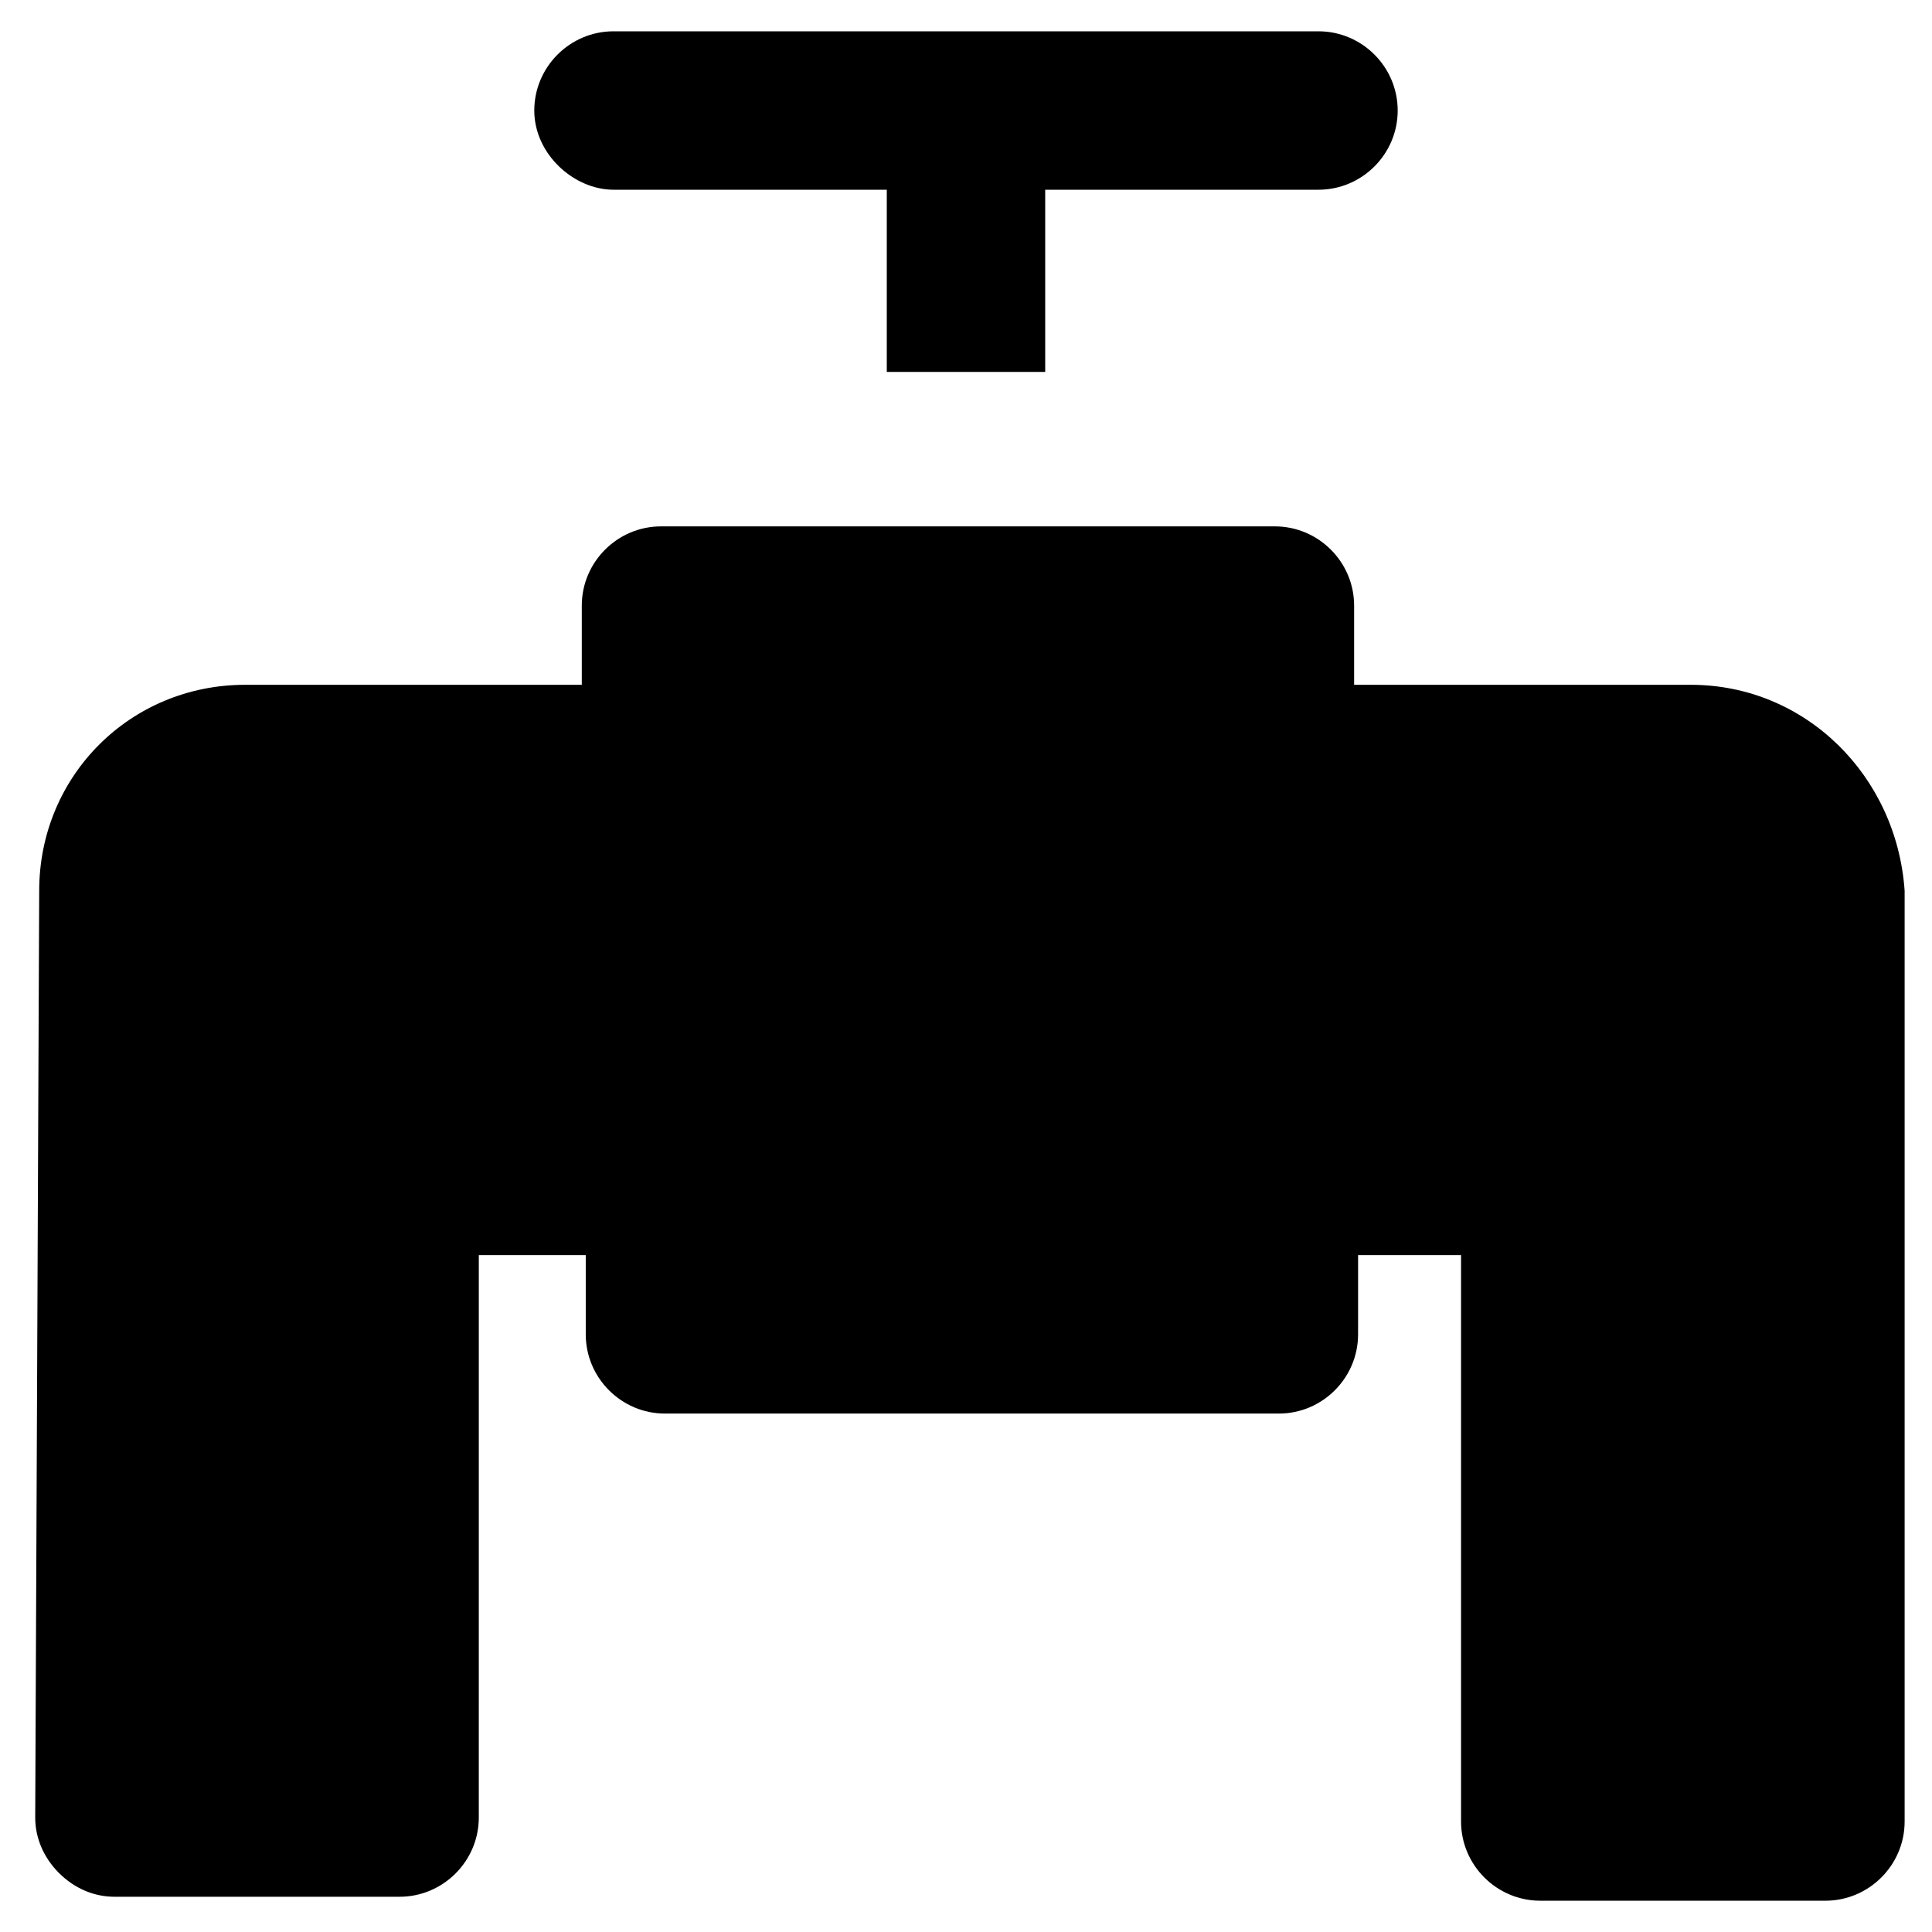
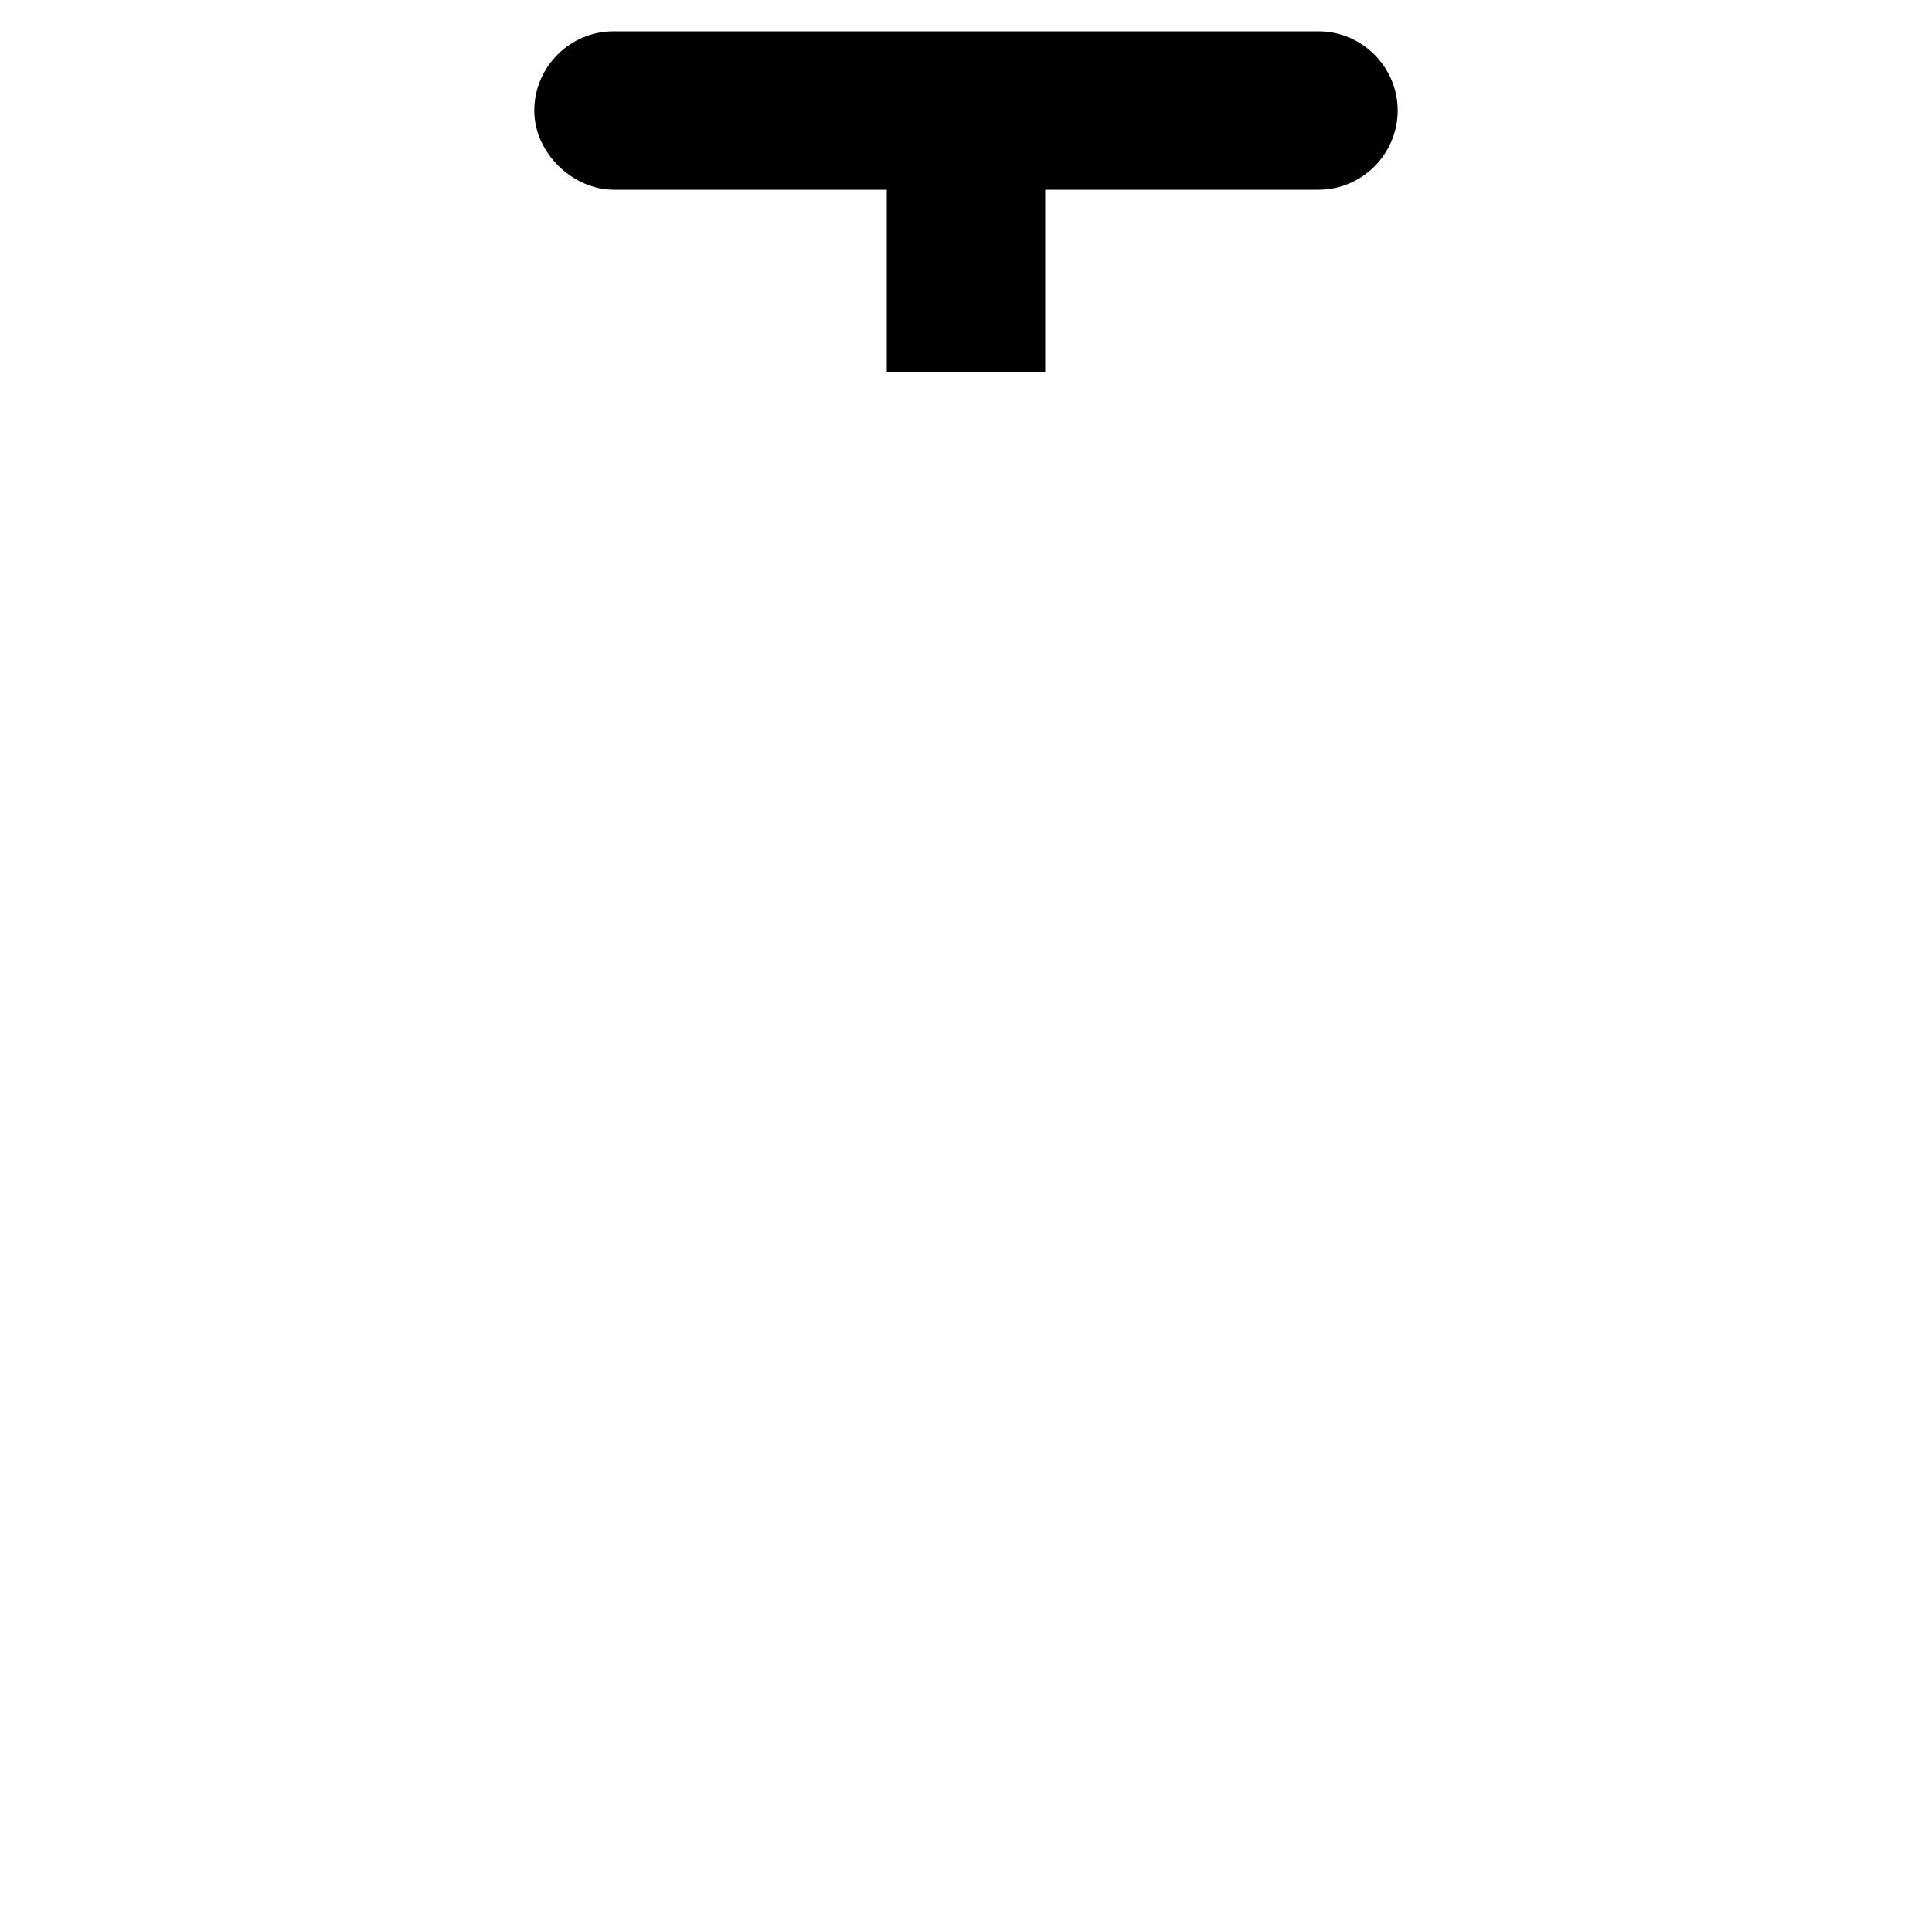
<svg xmlns="http://www.w3.org/2000/svg" fill="#000000" width="800px" height="800px" version="1.1" viewBox="144 144 512 512">
  <g>
-     <path d="m592.07 325.48h-89.215v-20.992c0-11.547-9.445-20.992-20.992-20.992h-162.69c-11.547 0-20.992 9.445-20.992 20.992v20.992h-89.215c-30.438 0-54.578 24.141-54.578 54.578l-1.055 245.61c0 5.246 2.098 10.496 6.297 14.695s9.445 6.297 14.695 6.297h75.57c11.547 0 20.992-9.445 20.992-20.992l0.004-149.04h28.34v20.992c0 11.547 9.445 20.992 20.992 20.992h162.69c11.547 0 20.992-9.445 20.992-20.992v-20.992h27.289v150.09c0 11.547 9.445 20.992 20.992 20.992h75.57c11.547 0 20.992-9.445 20.992-20.992v-246.66c-2.098-30.438-26.238-54.578-56.68-54.578z" />
    <path d="m306.58 194.28h72.426v48.281h41.984v-48.281h72.422c11.547 0 20.992-9.445 20.992-20.992s-9.445-20.992-20.992-20.992h-186.83c-11.547 0-20.992 9.445-20.992 20.992 0 11.543 10.496 20.992 20.992 20.992z" />
  </g>
</svg>